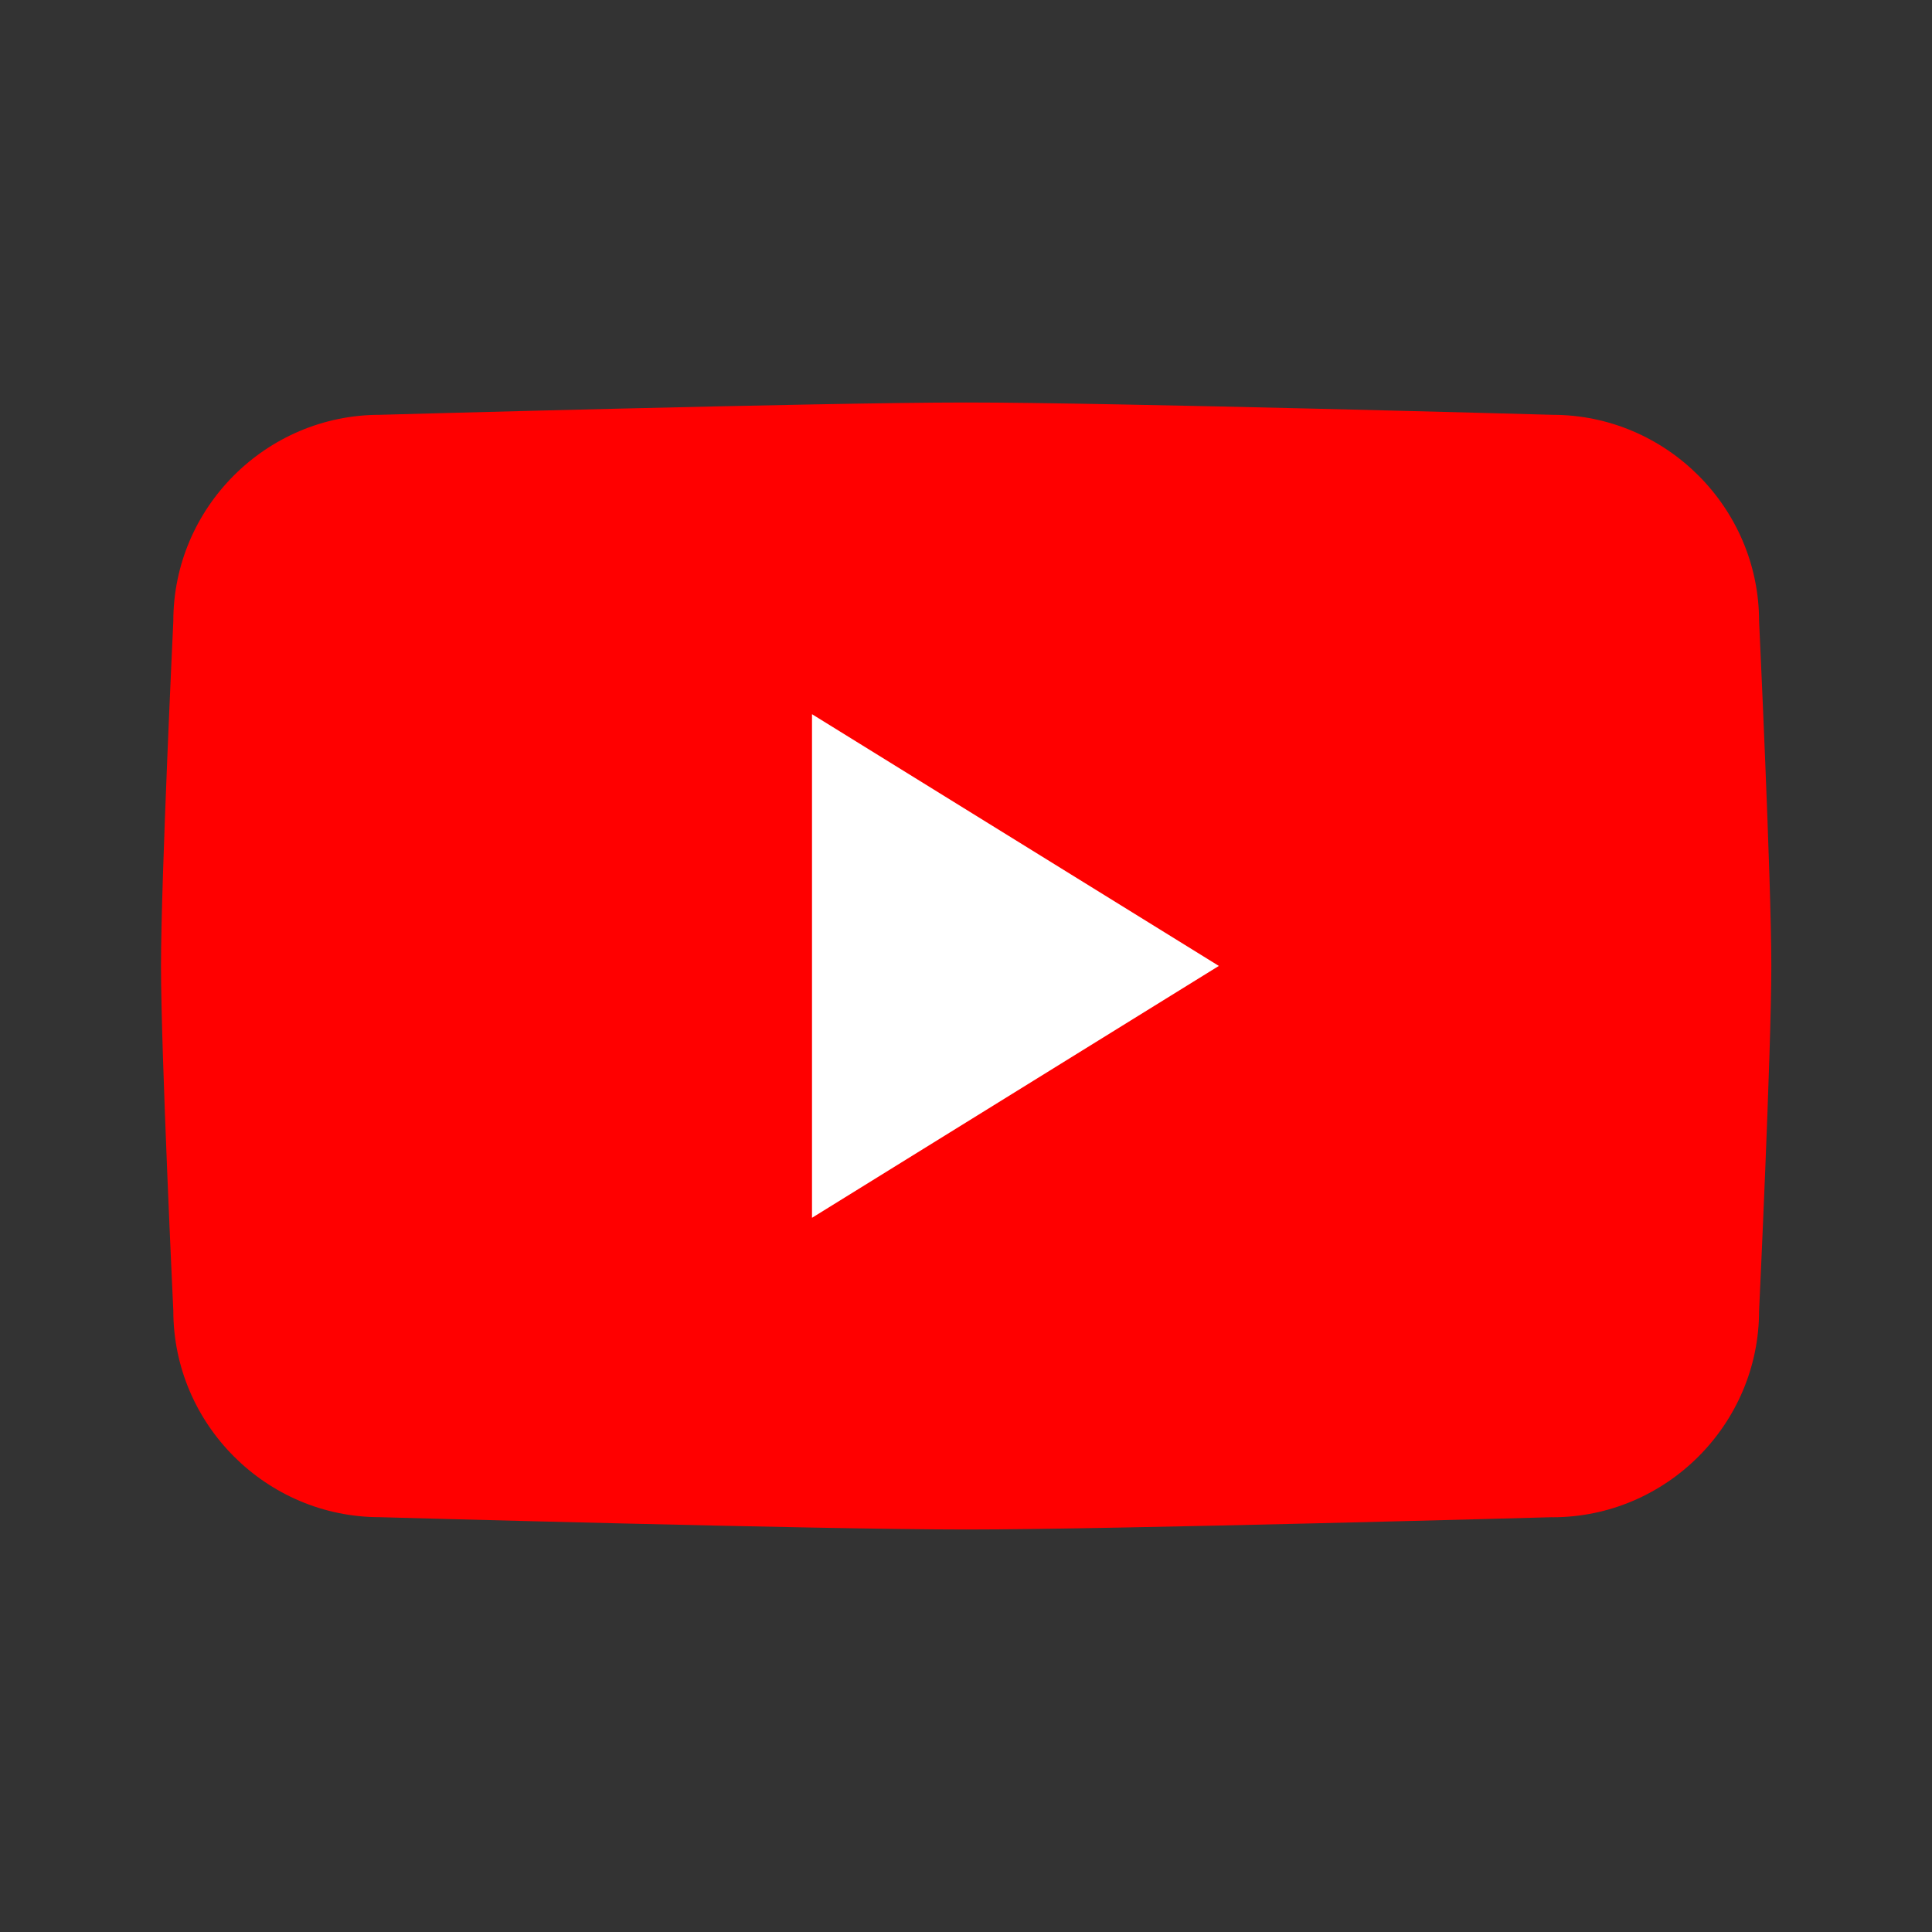
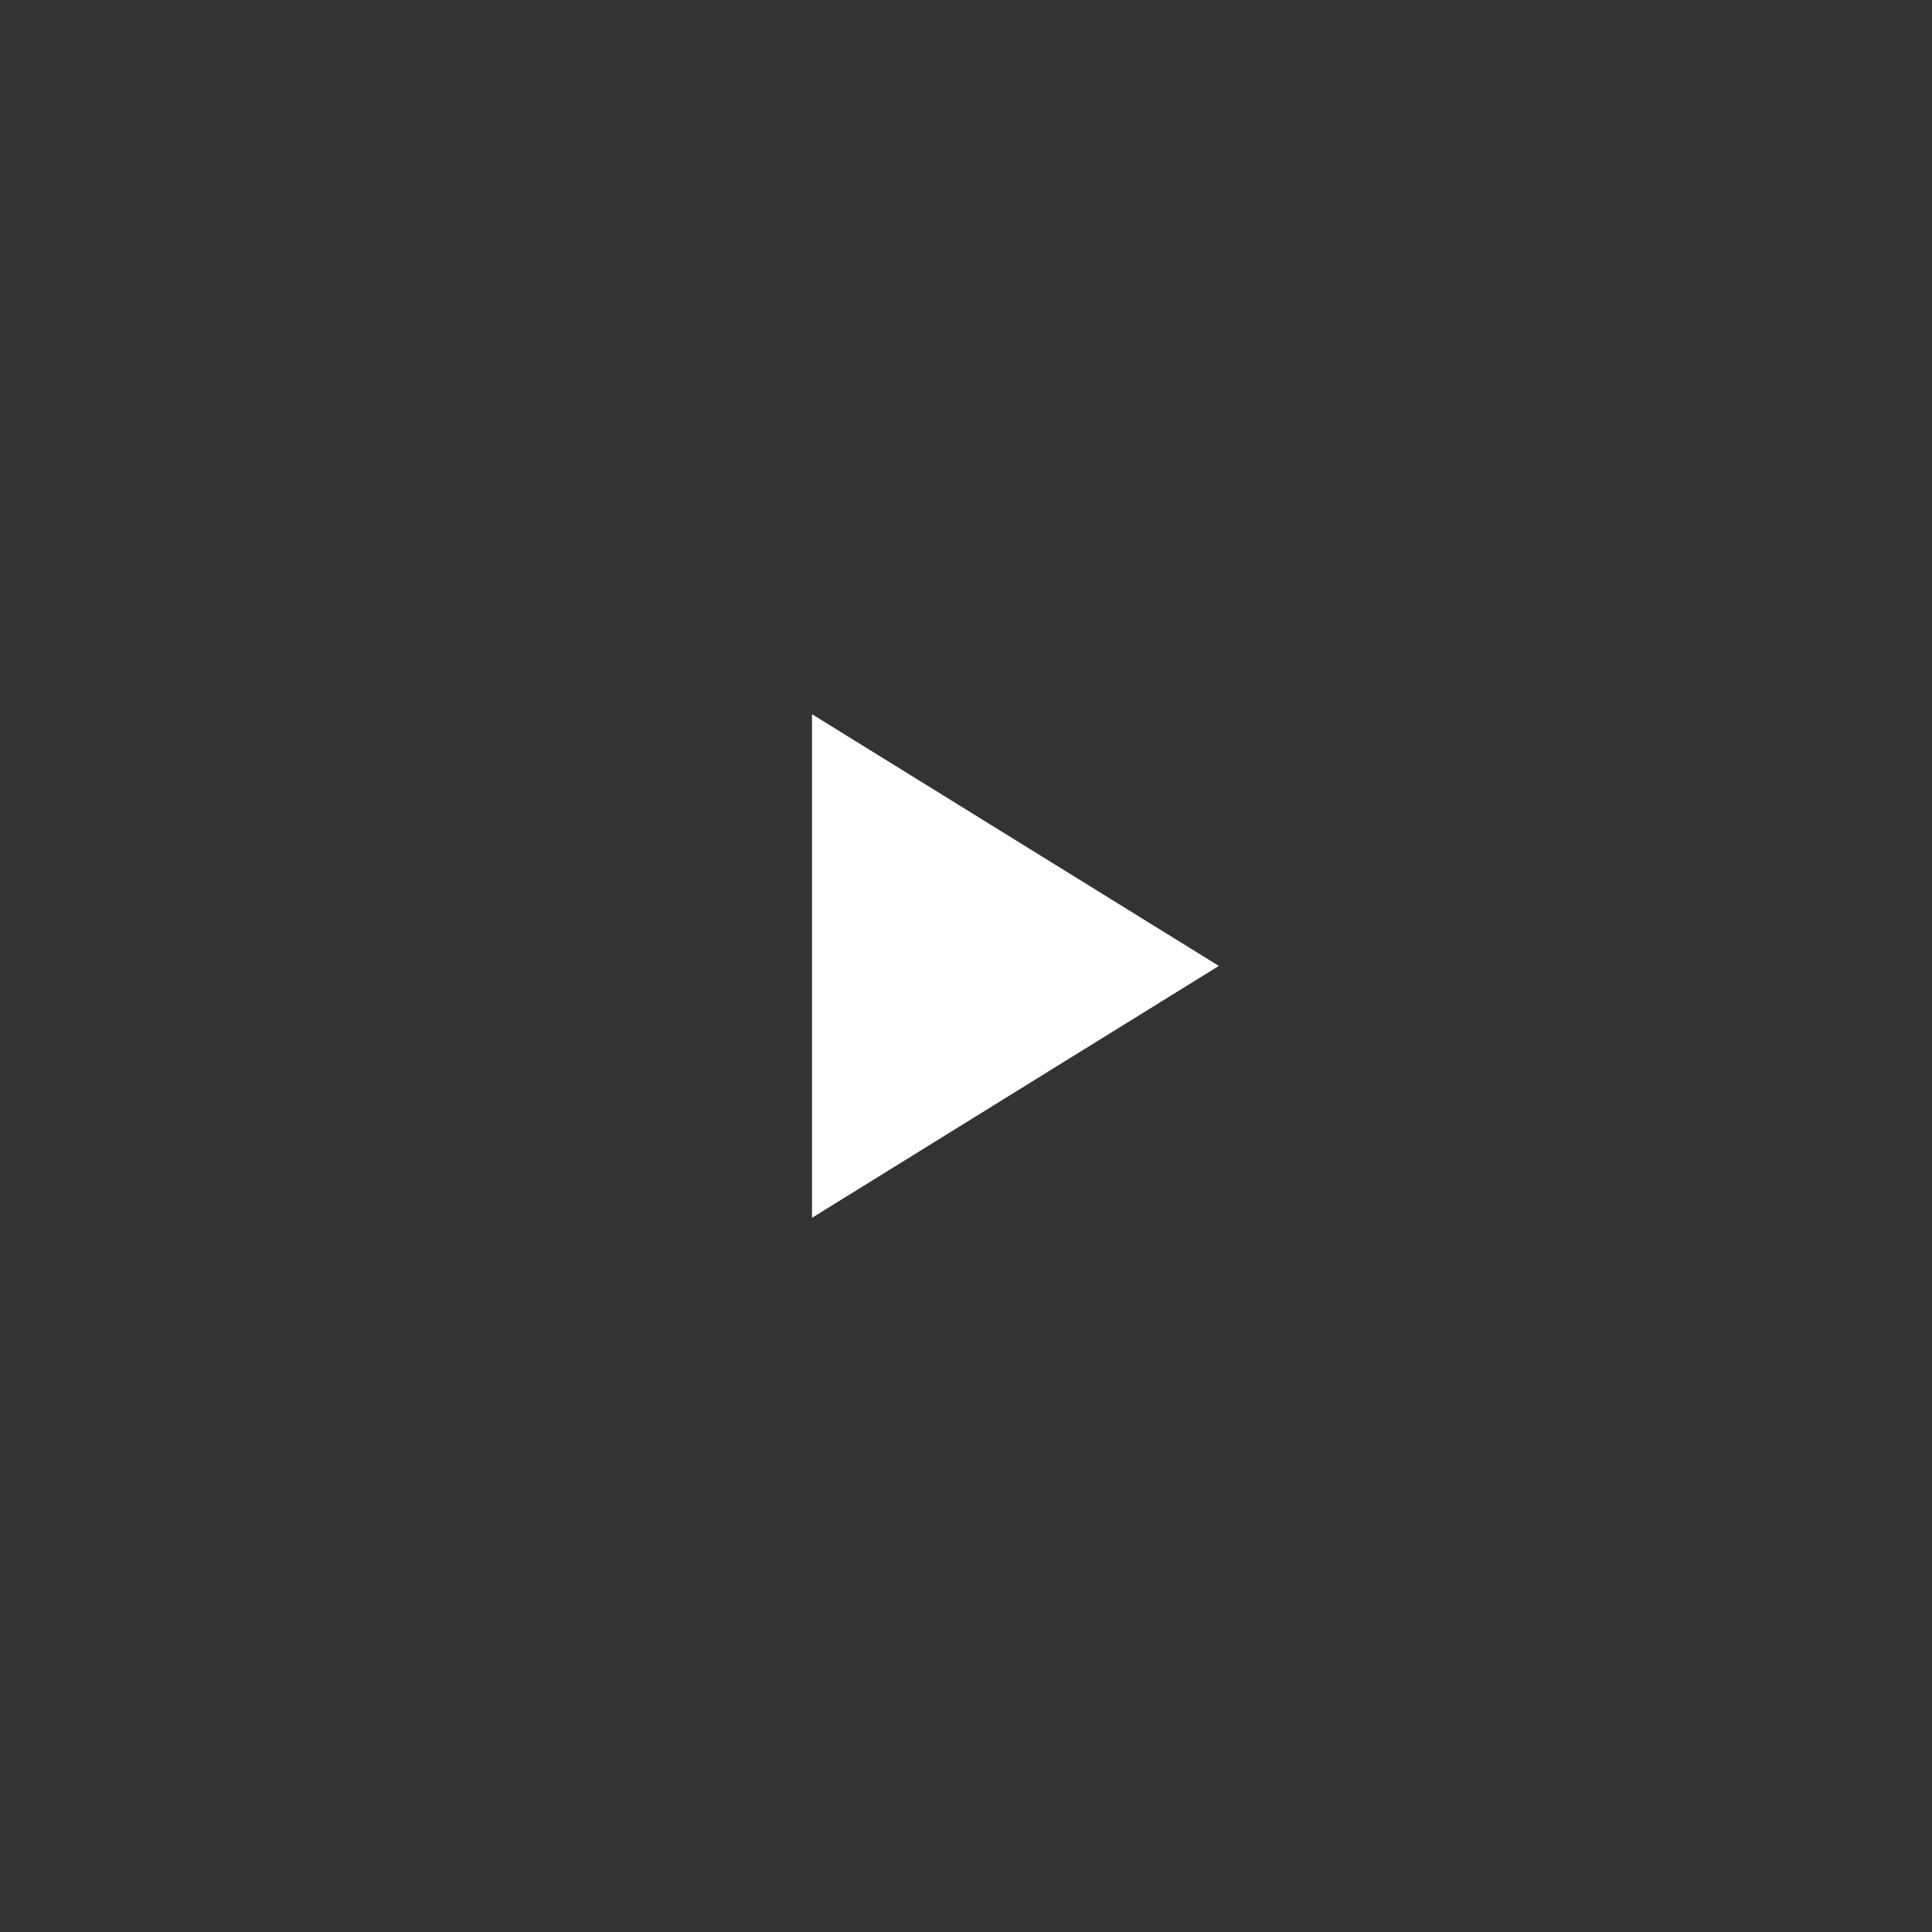
<svg xmlns="http://www.w3.org/2000/svg" width="24" height="24" viewBox="0 0 24 24" fill="none">
  <rect x="0" y="0" width="24" height="24" fill="#333333" stroke="none" />
-   <path d="M19.287 18.847C19.287 18.847 13.824 19 12.003 19C10.181 19 4.718 18.847 4.718 18.847C3.308 18.847 2.153 17.693 2.153 16.282C2.153 16.282 2 13.072 2 12C2 10.927 2.153 7.717 2.153 7.717C2.152 6.307 3.306 5.153 4.717 5.153C4.717 5.153 10.181 5 12.002 5C13.823 5 19.286 5.153 19.286 5.153C20.697 5.153 21.852 6.307 21.852 7.718C21.852 7.718 22.004 10.925 22.004 12C22.004 13.075 21.852 16.282 21.852 16.282C21.852 17.693 20.698 18.848 19.286 18.848L19.287 18.847Z" fill="#FF0000" />
  <path fill-rule="evenodd" clip-rule="evenodd" d="M10.087 15.128V8.872L15.141 11.999L10.087 15.128Z" fill="white" />
</svg>